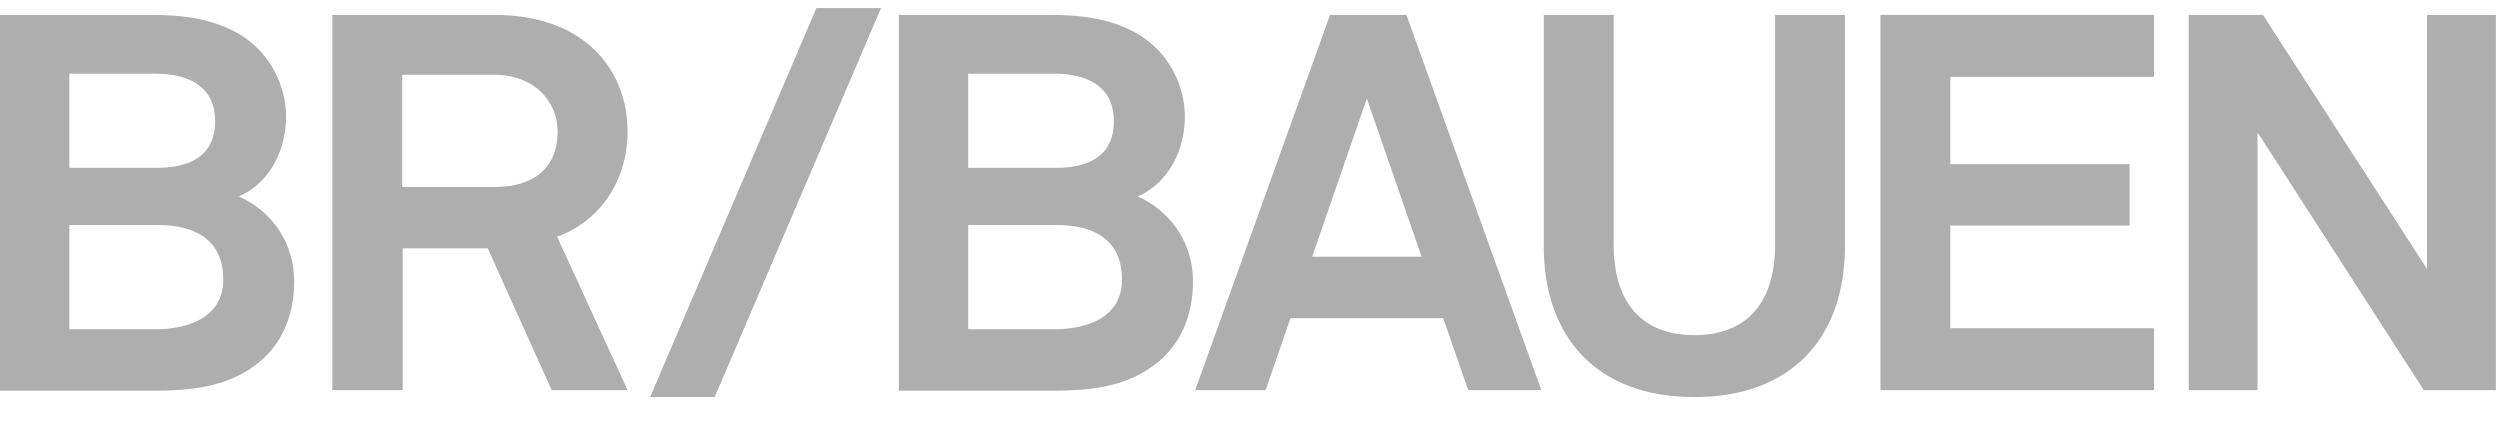
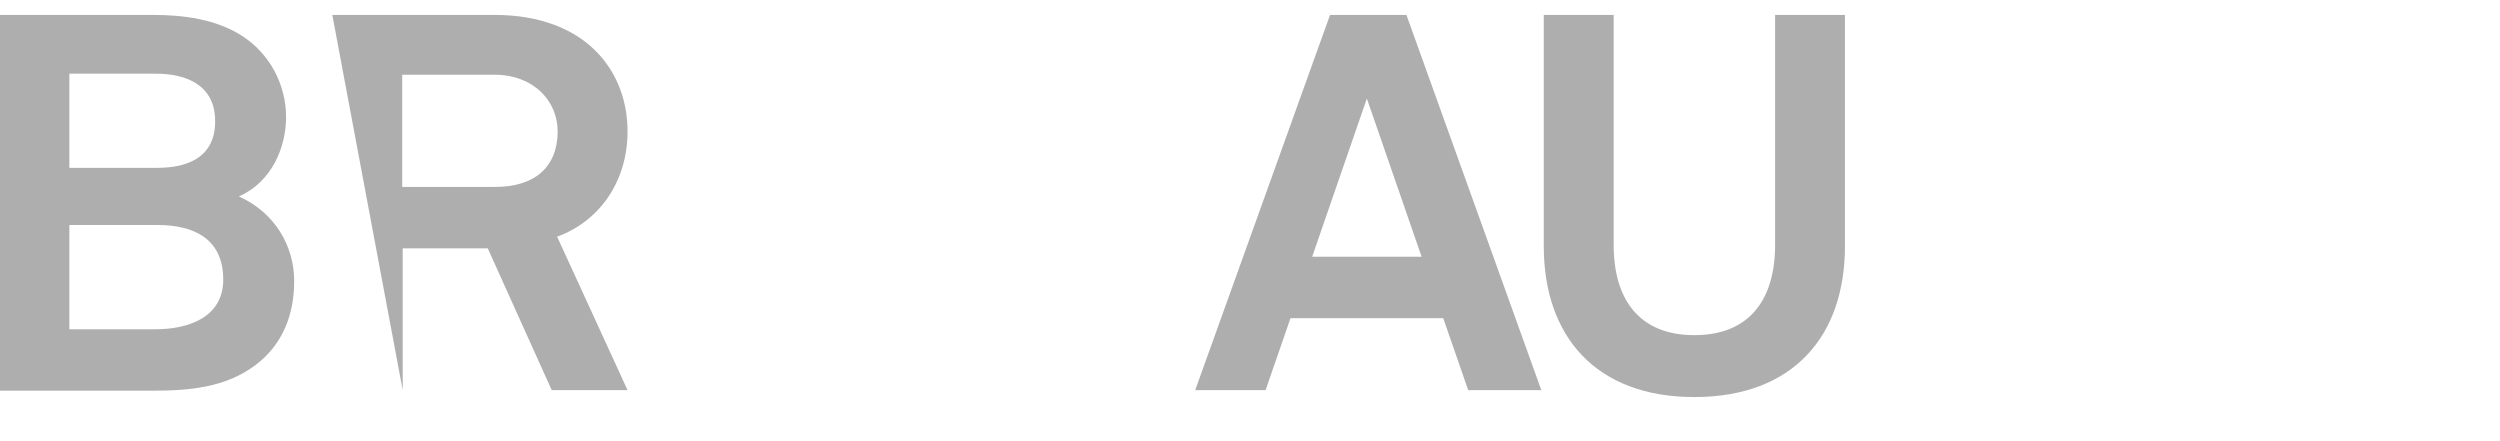
<svg xmlns="http://www.w3.org/2000/svg" width="51px" height="9px" viewBox="0 0 51 9" version="1.1">
  <title>BRBAUEN</title>
  <desc>Created with Sketch.</desc>
  <defs />
  <g id="Symbols" stroke="none" stroke-width="1" fill="none" fill-rule="evenodd">
    <g id="GEC_Foot" transform="translate(-1838, -481)" fill="#AEAEAE">
      <g id="BRBAUEN" transform="translate(1838, 481)">
        <path d="M3.217,4.59 L1.415,4.59 L1.415,6.717 L3.172,6.717 C3.835,6.717 4.554,6.48 4.554,5.702 C4.554,4.882 3.968,4.59 3.217,4.59 Z M3.172,1.503 L1.415,1.503 L1.415,3.424 L3.205,3.424 C3.846,3.424 4.389,3.198 4.389,2.474 C4.389,1.741 3.813,1.503 3.172,1.503 Z M5.206,7.452 C4.598,7.905 3.868,7.97 3.117,7.97 L0,7.97 L0,0.304 L3.117,0.304 C3.747,0.304 4.399,0.391 4.93,0.726 C5.504,1.093 5.836,1.729 5.836,2.388 C5.836,3.014 5.537,3.716 4.874,4.007 C5.615,4.342 6.001,5.023 6.001,5.735 C6.001,6.416 5.769,7.031 5.206,7.452 L5.206,7.452 Z" id="Fill-1" />
-         <path d="M10.083,1.524 L8.205,1.524 L8.205,3.813 L10.106,3.813 C10.912,3.813 11.376,3.403 11.376,2.68 C11.376,2.064 10.89,1.524 10.083,1.524 Z M11.255,7.959 L9.95,5.066 L8.215,5.066 L8.215,7.959 L6.779,7.959 L6.779,0.304 L10.083,0.304 C11.951,0.304 12.802,1.449 12.802,2.68 C12.802,3.705 12.227,4.515 11.365,4.828 L12.802,7.959 L11.255,7.959 L11.255,7.959 Z" id="Fill-3" />
-         <polyline id="Fill-4" points="14.58 8.1 13.263 8.1 16.655 0.164 17.973 0.164 14.58 8.1" />
-         <path d="M21.552,4.59 L19.751,4.59 L19.751,6.717 L21.508,6.717 C22.171,6.717 22.889,6.48 22.889,5.702 C22.889,4.882 22.303,4.59 21.552,4.59 Z M21.508,1.503 L19.751,1.503 L19.751,3.424 L21.541,3.424 C22.182,3.424 22.723,3.198 22.723,2.474 C22.723,1.741 22.149,1.503 21.508,1.503 Z M23.54,7.452 C22.933,7.905 22.205,7.97 21.453,7.97 L18.336,7.97 L18.336,0.304 L21.453,0.304 C22.082,0.304 22.734,0.391 23.265,0.726 C23.84,1.093 24.171,1.729 24.171,2.388 C24.171,3.014 23.873,3.716 23.21,4.007 C23.95,4.342 24.337,5.023 24.337,5.735 C24.337,6.416 24.105,7.031 23.54,7.452 L23.54,7.452 Z" id="Fill-6" />
+         <path d="M10.083,1.524 L8.205,1.524 L8.205,3.813 L10.106,3.813 C10.912,3.813 11.376,3.403 11.376,2.68 C11.376,2.064 10.89,1.524 10.083,1.524 Z M11.255,7.959 L9.95,5.066 L8.215,5.066 L8.215,7.959 L6.779,0.304 L10.083,0.304 C11.951,0.304 12.802,1.449 12.802,2.68 C12.802,3.705 12.227,4.515 11.365,4.828 L12.802,7.959 L11.255,7.959 L11.255,7.959 Z" id="Fill-3" />
        <path d="M27.884,2.01 L26.768,5.238 L29.001,5.238 L27.884,2.01 Z M29.951,7.959 L29.442,6.491 L26.326,6.491 L25.818,7.959 L24.382,7.959 L27.133,0.304 L28.691,0.304 L31.443,7.959 L29.951,7.959 L29.951,7.959 Z" id="Fill-7" />
        <path d="M34.565,8.1 C32.543,8.1 31.493,6.847 31.493,5.023 L31.493,0.304 L32.919,0.304 L32.919,5 C32.919,6.092 33.427,6.837 34.565,6.837 C35.703,6.837 36.212,6.092 36.212,5 L36.212,0.304 L37.637,0.304 L37.637,5.023 C37.637,6.847 36.588,8.1 34.565,8.1" id="Fill-9" />
-         <polyline id="Fill-11" points="38.361 7.959 38.361 0.304 43.942 0.304 43.942 1.568 39.787 1.568 39.787 3.349 43.444 3.349 43.444 4.601 39.787 4.601 39.787 6.696 43.942 6.696 43.942 7.959 38.361 7.959" />
-         <polyline id="Fill-12" points="49.446 7.959 46.054 2.701 46.054 7.959 44.65 7.959 44.65 0.304 46.164 0.304 49.511 5.487 49.511 0.304 50.916 0.304 50.916 7.959 49.446 7.959" />
      </g>
    </g>
  </g>
</svg>